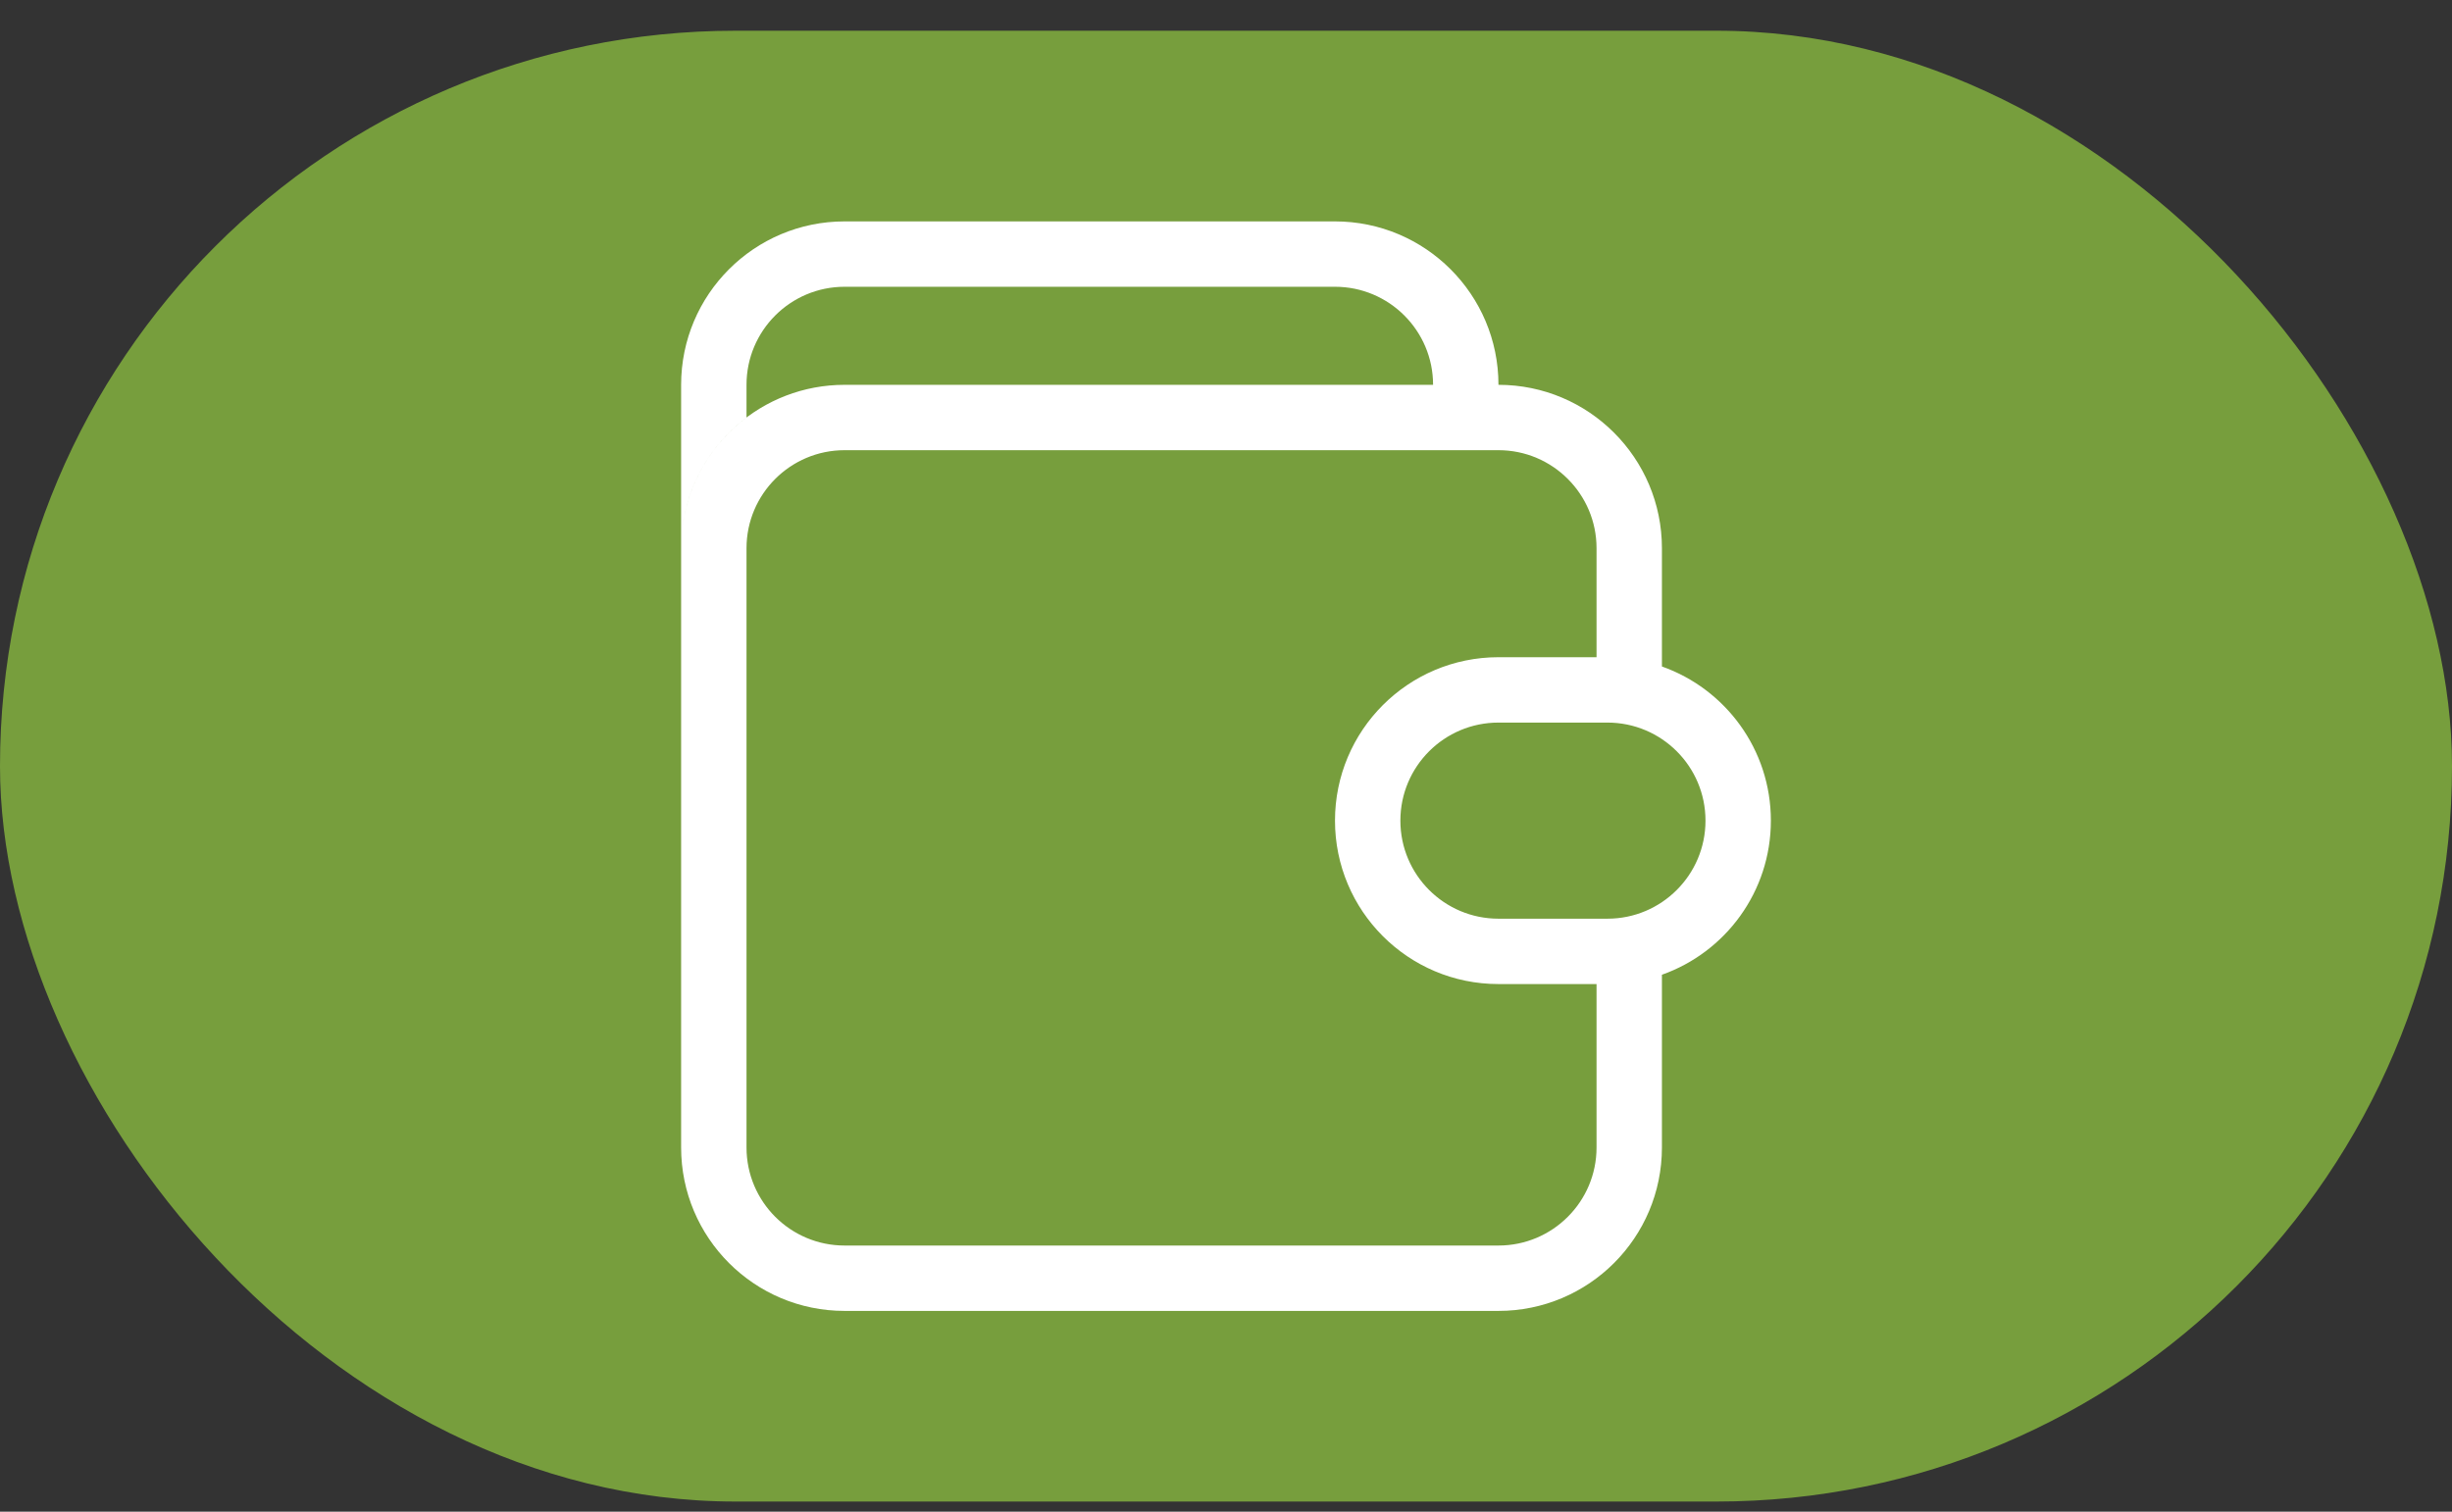
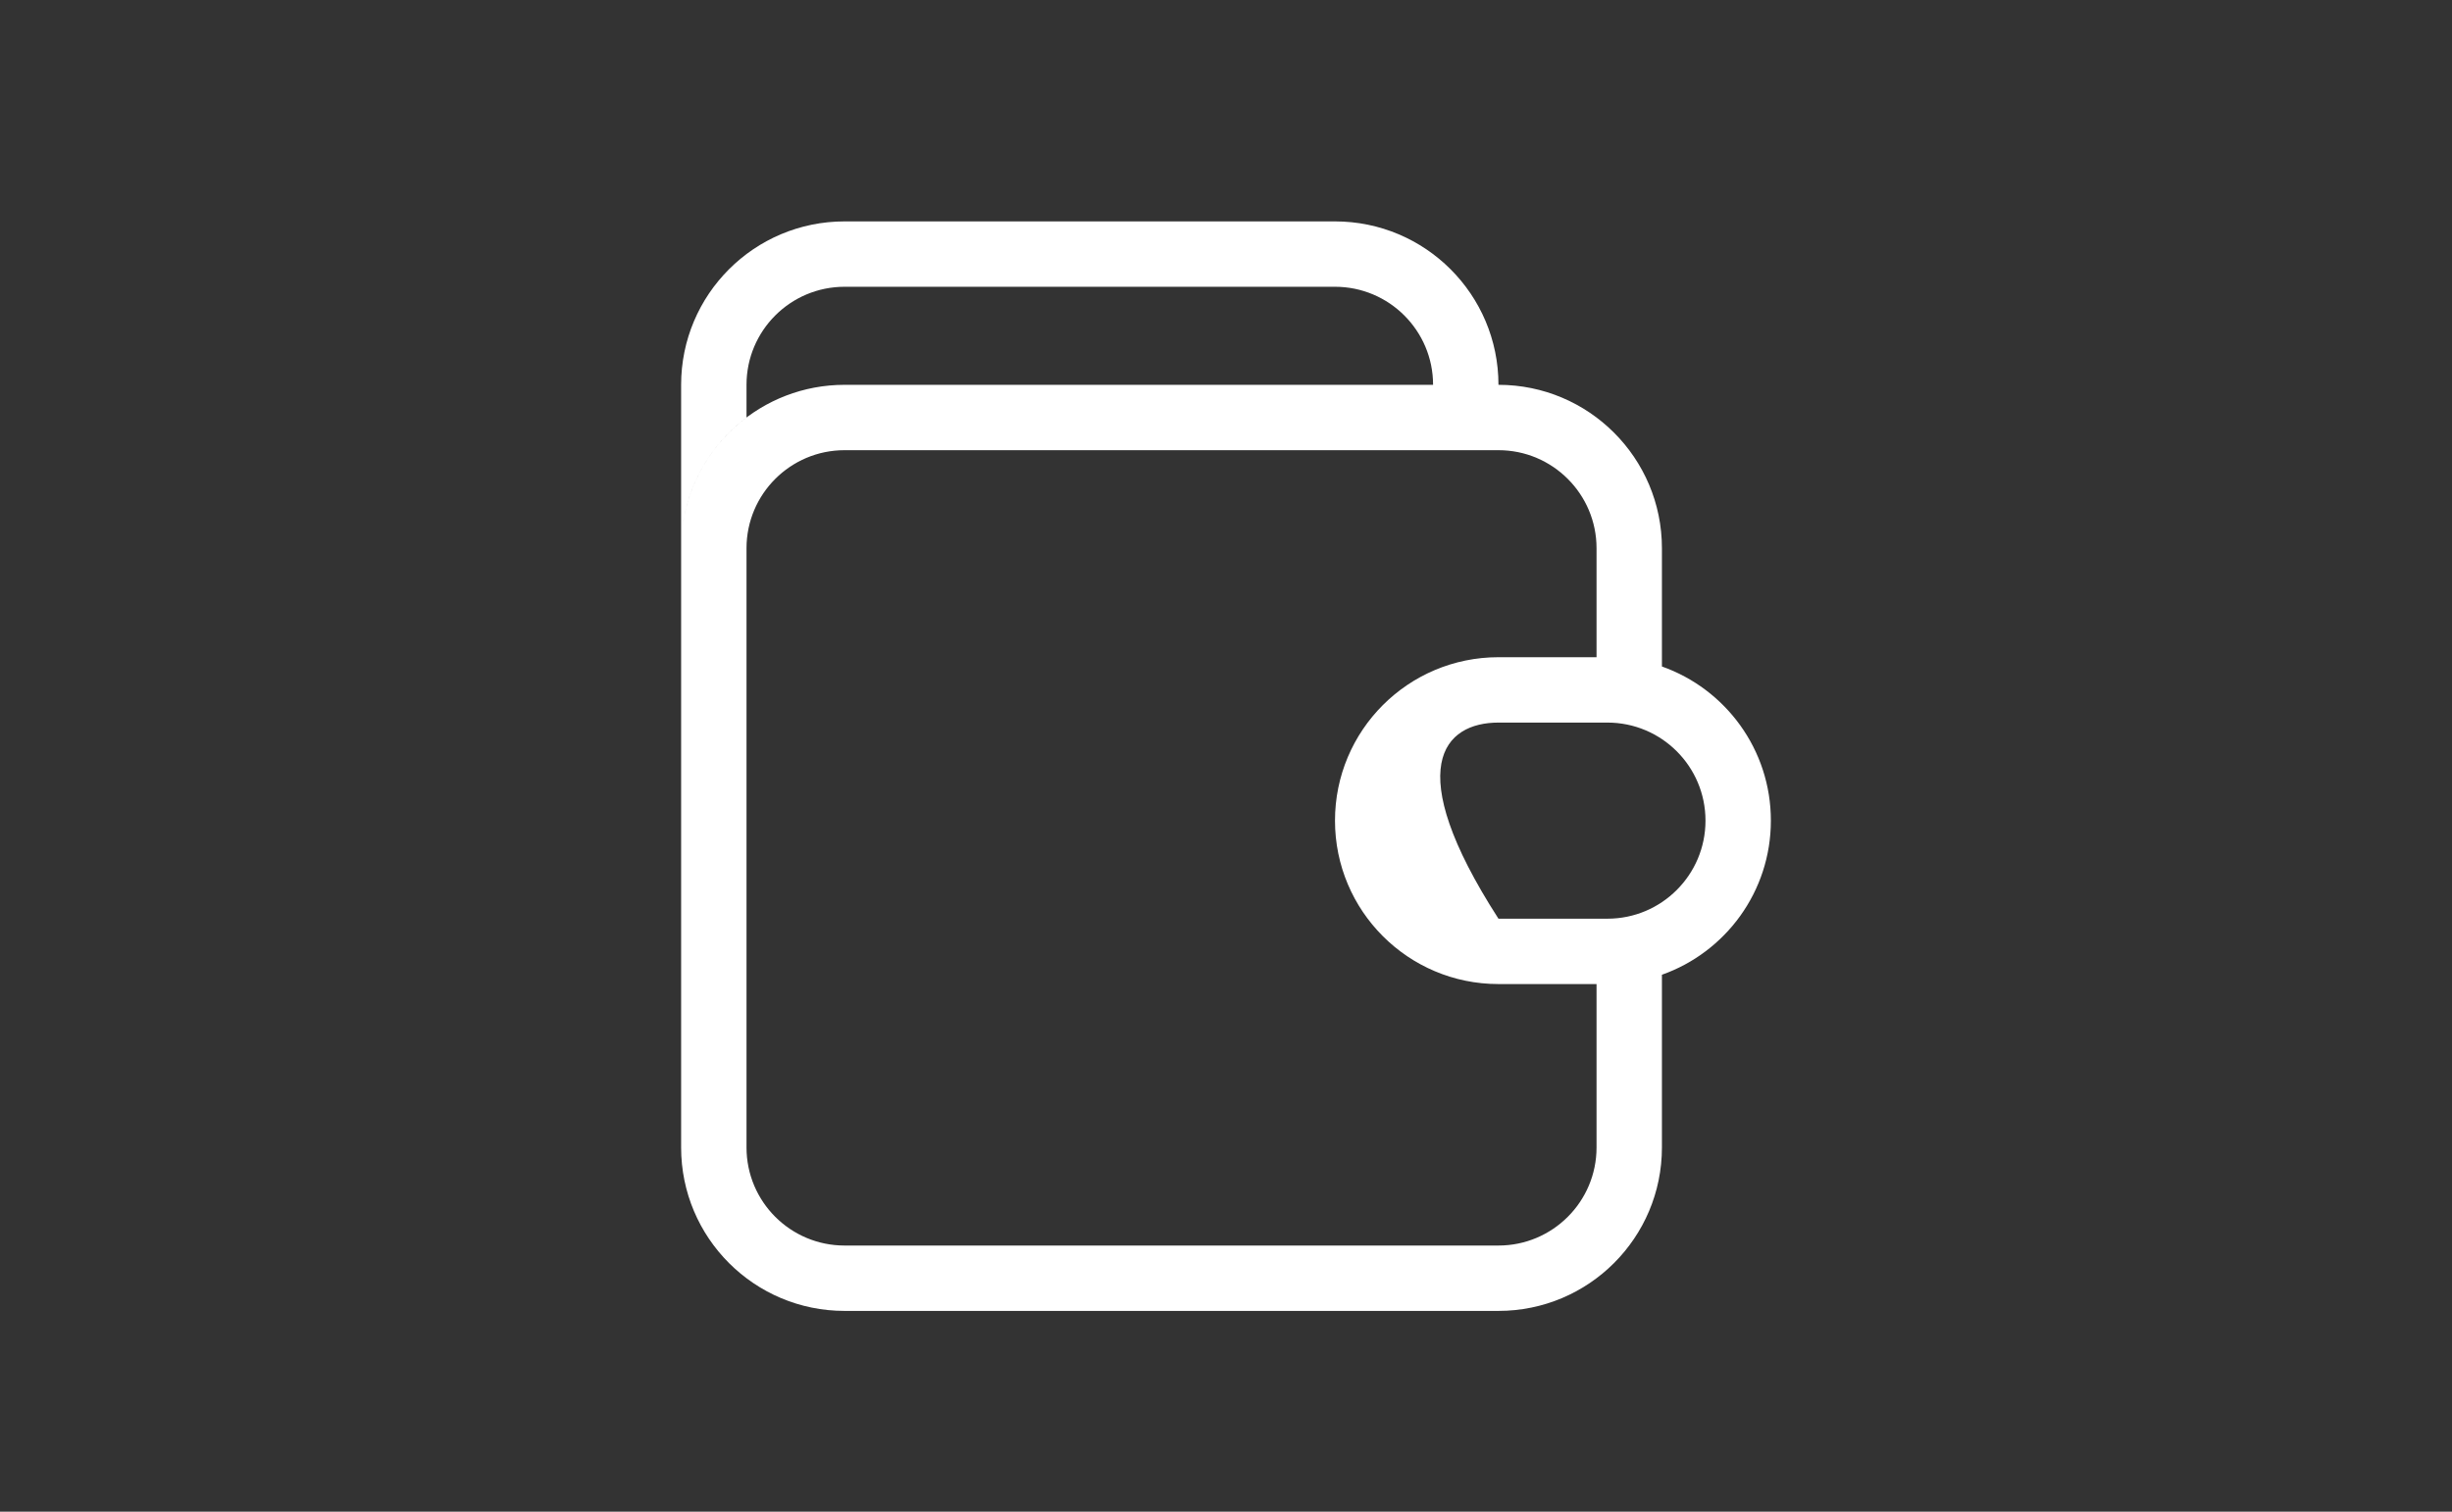
<svg xmlns="http://www.w3.org/2000/svg" width="60" height="37" viewBox="0 0 60 37" fill="none">
  <rect x="0" y="0" width="60" height="37" fill="#333333" stroke="none" />
-   <rect y="0.752" width="60" height="36" rx="18" fill="#779E3D" />
-   <path fill-rule="evenodd" clip-rule="evenodd" d="M20.667 7.019H32.667C33.992 7.019 35.067 8.093 35.067 9.419H36.667C36.667 7.21 34.876 5.419 32.667 5.419H20.667C18.457 5.419 16.667 7.21 16.667 9.419V13.413L16.667 13.419V28.086C16.667 30.295 18.457 32.086 20.667 32.086H36.667C38.876 32.086 40.667 30.295 40.667 28.086V23.858C42.22 23.309 43.333 21.827 43.333 20.086C43.333 18.344 42.22 16.862 40.667 16.313V13.419C40.667 11.21 38.876 9.419 36.667 9.419H20.667C18.642 9.419 16.968 10.924 16.703 12.876C16.85 11.792 17.432 10.846 18.267 10.219V9.419C18.267 8.093 19.341 7.019 20.667 7.019ZM39.067 16.086V13.419C39.067 12.094 37.992 11.019 36.667 11.019H20.667C19.341 11.019 18.267 12.094 18.267 13.419V28.086C18.267 29.411 19.341 30.486 20.667 30.486H36.667C37.992 30.486 39.067 29.411 39.067 28.086V24.086H36.667C34.458 24.086 32.667 22.295 32.667 20.086C32.667 17.877 34.458 16.086 36.667 16.086H39.067ZM39.333 22.486H36.667C35.341 22.486 34.267 21.411 34.267 20.086C34.267 18.76 35.341 17.686 36.667 17.686L39.333 17.686C40.659 17.686 41.733 18.76 41.733 20.086C41.733 21.411 40.659 22.486 39.333 22.486Z" fill="white" />
+   <path fill-rule="evenodd" clip-rule="evenodd" d="M20.667 7.019H32.667C33.992 7.019 35.067 8.093 35.067 9.419H36.667C36.667 7.21 34.876 5.419 32.667 5.419H20.667C18.457 5.419 16.667 7.21 16.667 9.419V13.413L16.667 13.419V28.086C16.667 30.295 18.457 32.086 20.667 32.086H36.667C38.876 32.086 40.667 30.295 40.667 28.086V23.858C42.22 23.309 43.333 21.827 43.333 20.086C43.333 18.344 42.22 16.862 40.667 16.313V13.419C40.667 11.21 38.876 9.419 36.667 9.419H20.667C18.642 9.419 16.968 10.924 16.703 12.876C16.85 11.792 17.432 10.846 18.267 10.219V9.419C18.267 8.093 19.341 7.019 20.667 7.019ZM39.067 16.086V13.419C39.067 12.094 37.992 11.019 36.667 11.019H20.667C19.341 11.019 18.267 12.094 18.267 13.419V28.086C18.267 29.411 19.341 30.486 20.667 30.486H36.667C37.992 30.486 39.067 29.411 39.067 28.086V24.086H36.667C34.458 24.086 32.667 22.295 32.667 20.086C32.667 17.877 34.458 16.086 36.667 16.086H39.067ZM39.333 22.486H36.667C34.267 18.76 35.341 17.686 36.667 17.686L39.333 17.686C40.659 17.686 41.733 18.76 41.733 20.086C41.733 21.411 40.659 22.486 39.333 22.486Z" fill="white" />
</svg>